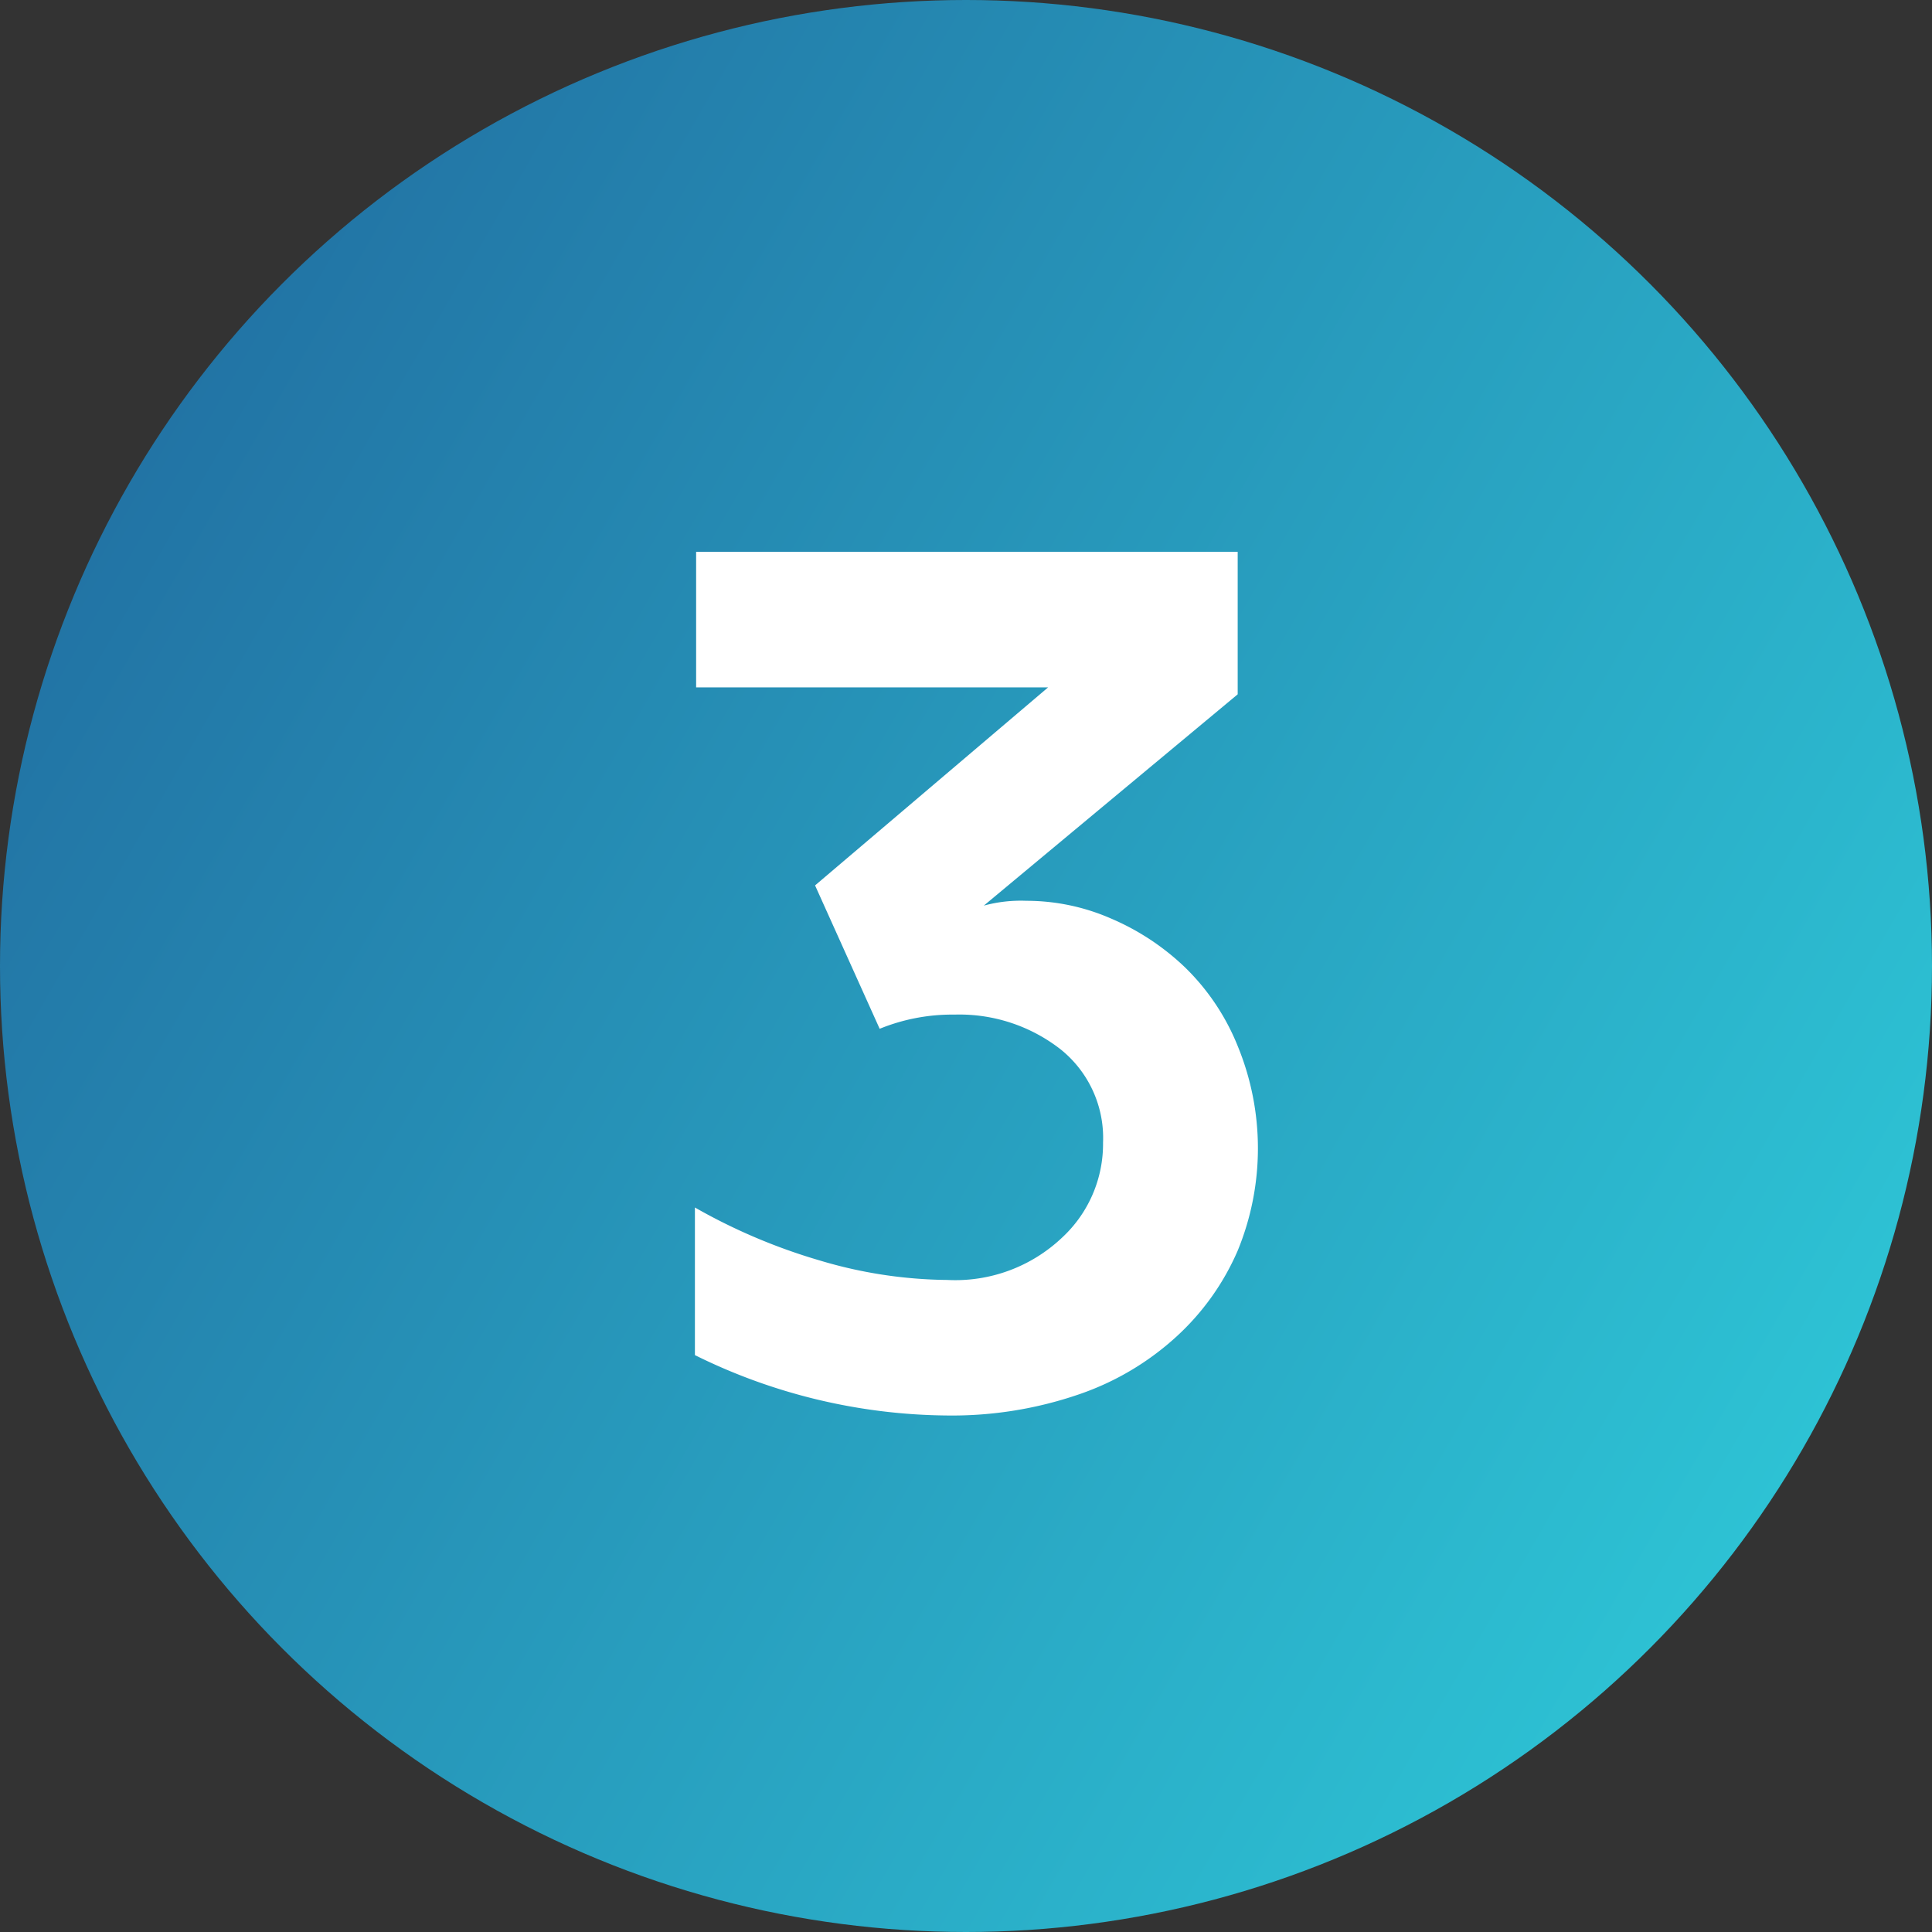
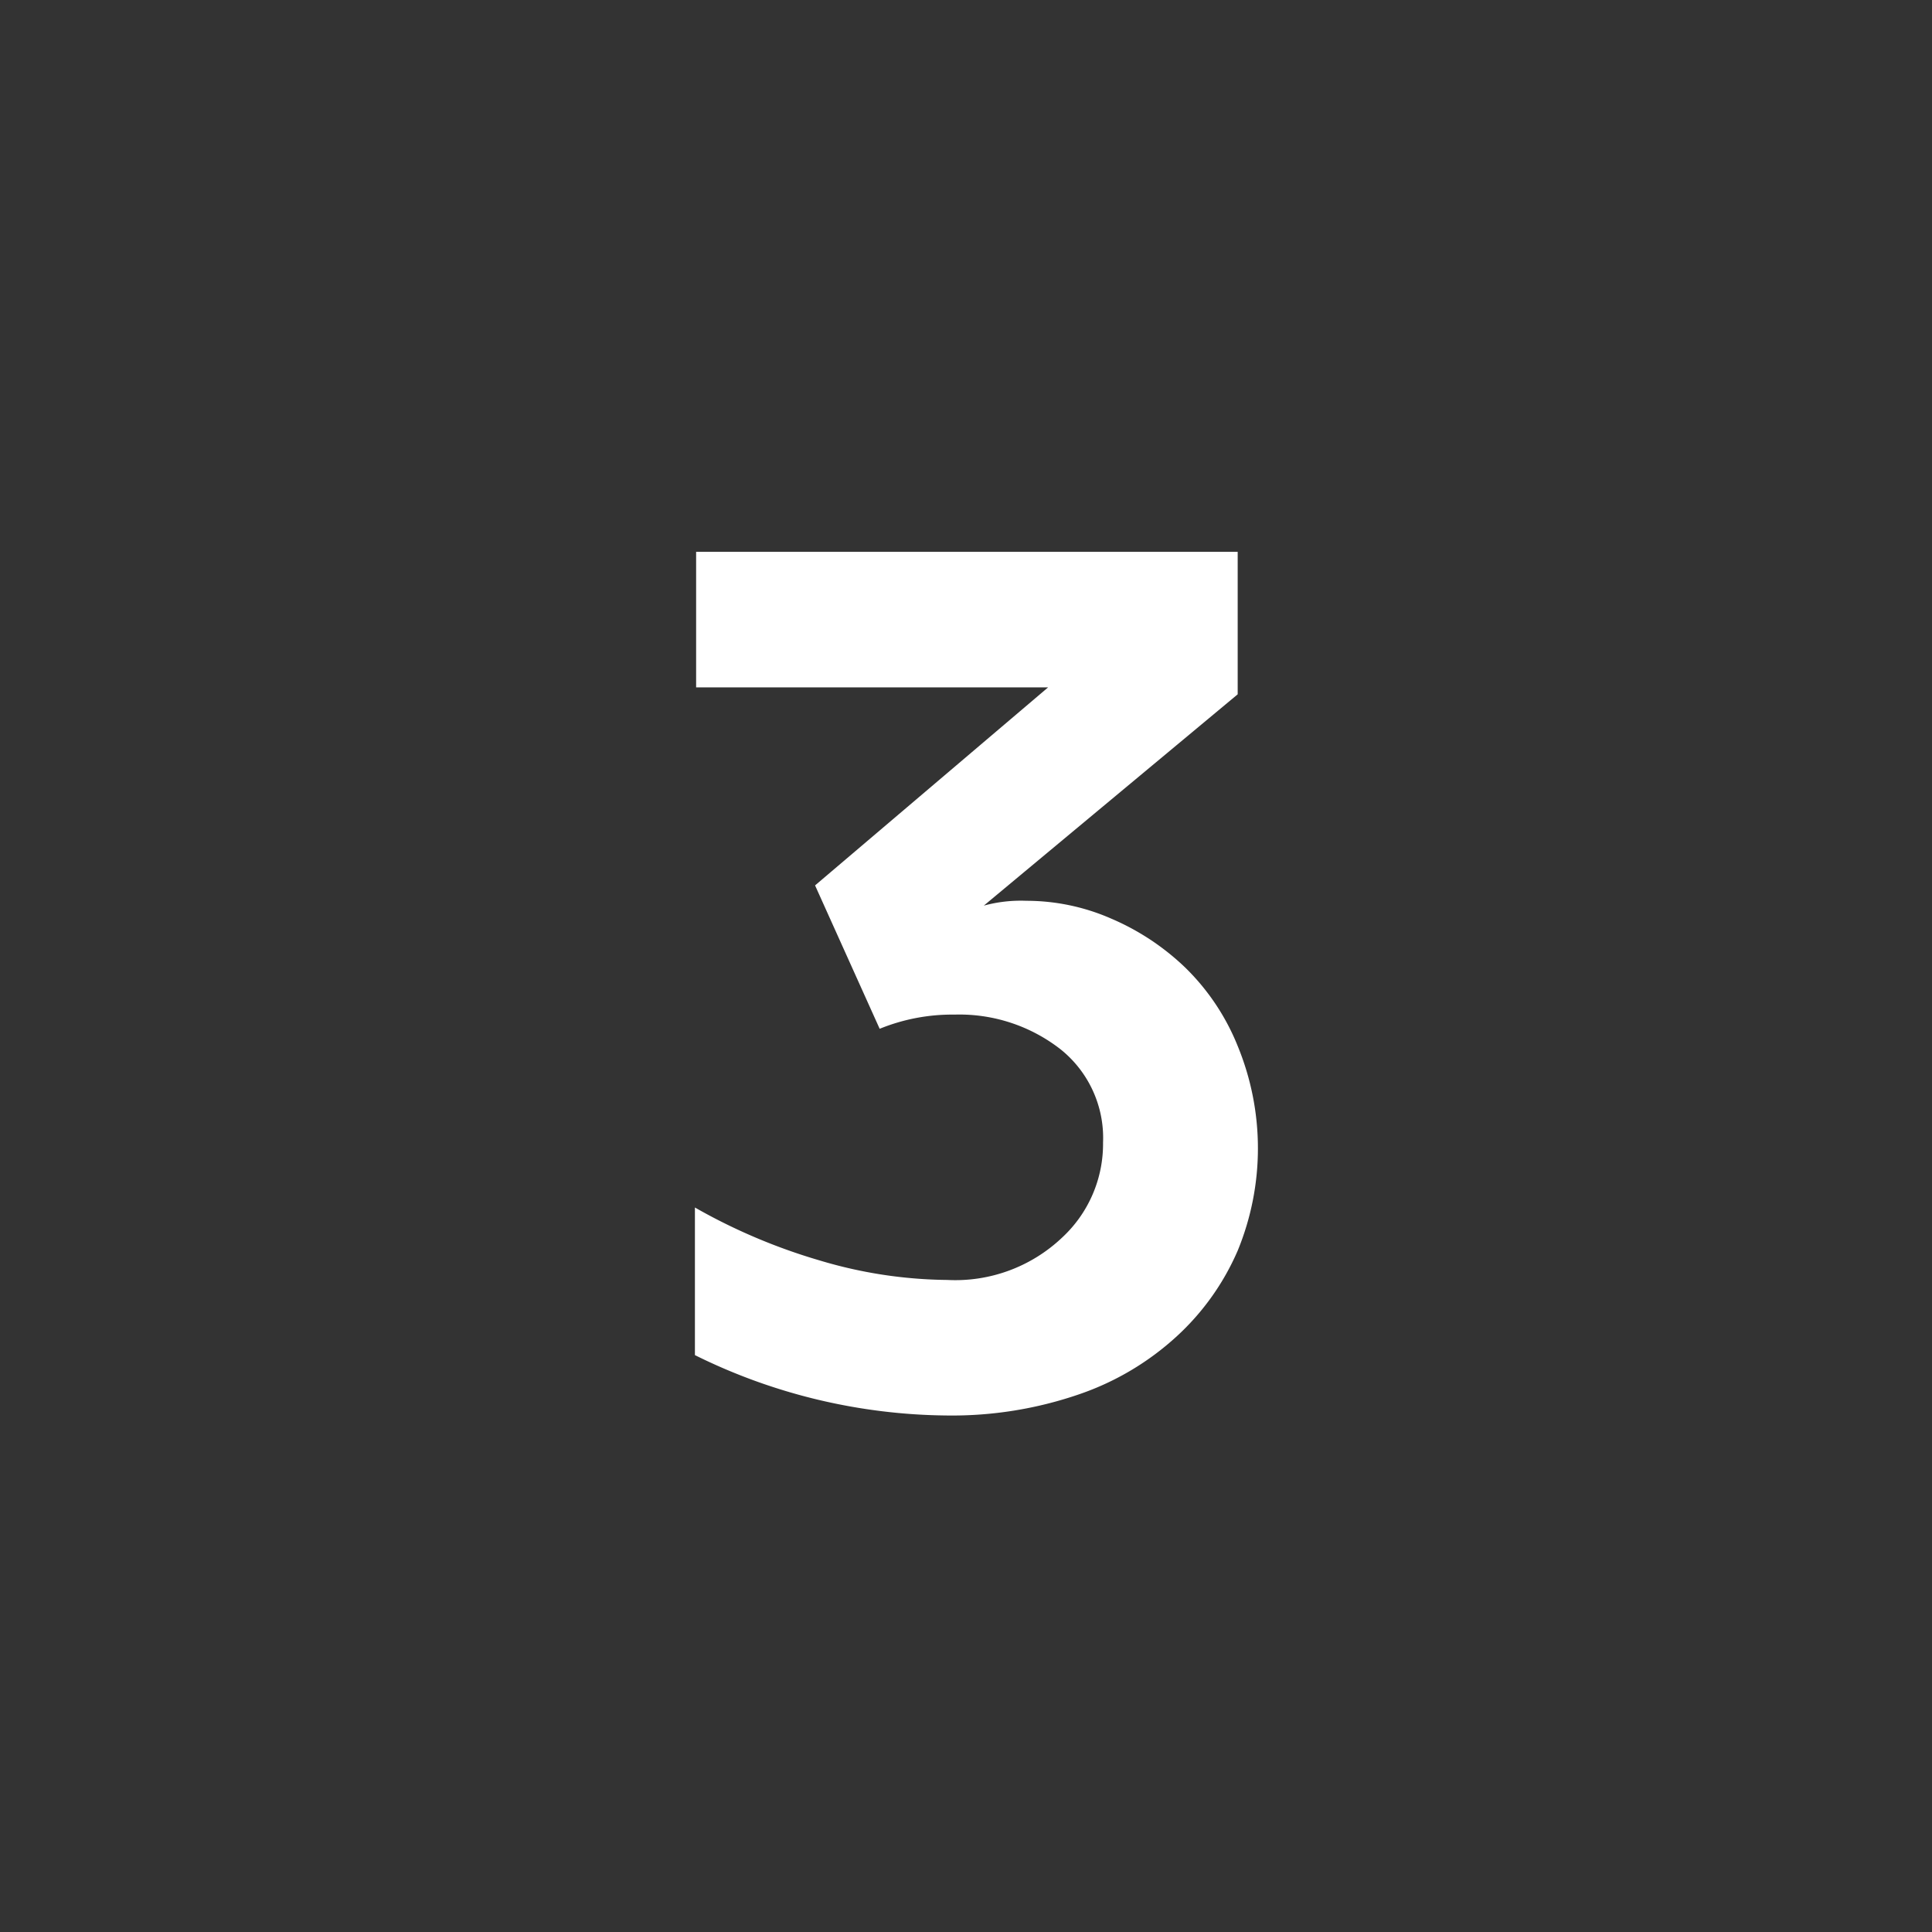
<svg xmlns="http://www.w3.org/2000/svg" id="Layer_1" data-name="Layer 1" viewBox="0 0 64 64">
  <rect x="0" y="0" width="64" height="64" fill="#333333" stroke="none" />
  <defs>
    <style>.cls-1{fill:url(#linear-gradient);}.cls-2{fill:#fff;}</style>
    <linearGradient id="linear-gradient" x1="4.28" y1="16" x2="59.72" y2="48" gradientUnits="userSpaceOnUse">
      <stop offset="0" stop-color="#2274a5" />
      <stop offset="1" stop-color="#2dc2d4" />
    </linearGradient>
  </defs>
-   <circle class="cls-1" cx="32" cy="32" r="32" />
  <path class="cls-2" d="M34,29.84a7,7,0,0,1,2.81.59,8.17,8.17,0,0,1,2.45,1.62A7.57,7.57,0,0,1,41,34.65a8.91,8.91,0,0,1,0,6.78A8.33,8.33,0,0,1,39,44.25a9.17,9.17,0,0,1-3.23,1.93,12.92,12.92,0,0,1-4.39.71,19.15,19.15,0,0,1-8.36-2V40a19.2,19.2,0,0,0,4.12,1.75,15.14,15.14,0,0,0,4.24.65A5.14,5.14,0,0,0,35.18,41a4.23,4.23,0,0,0,1.36-3.15,3.76,3.76,0,0,0-1.42-3.1,5.45,5.45,0,0,0-3.5-1.14,6.37,6.37,0,0,0-2.48.47L27,29.33l7.72-6.56H23.06V18.28H41V23l-8.41,7A4.66,4.66,0,0,1,34,29.84Z" />
</svg>